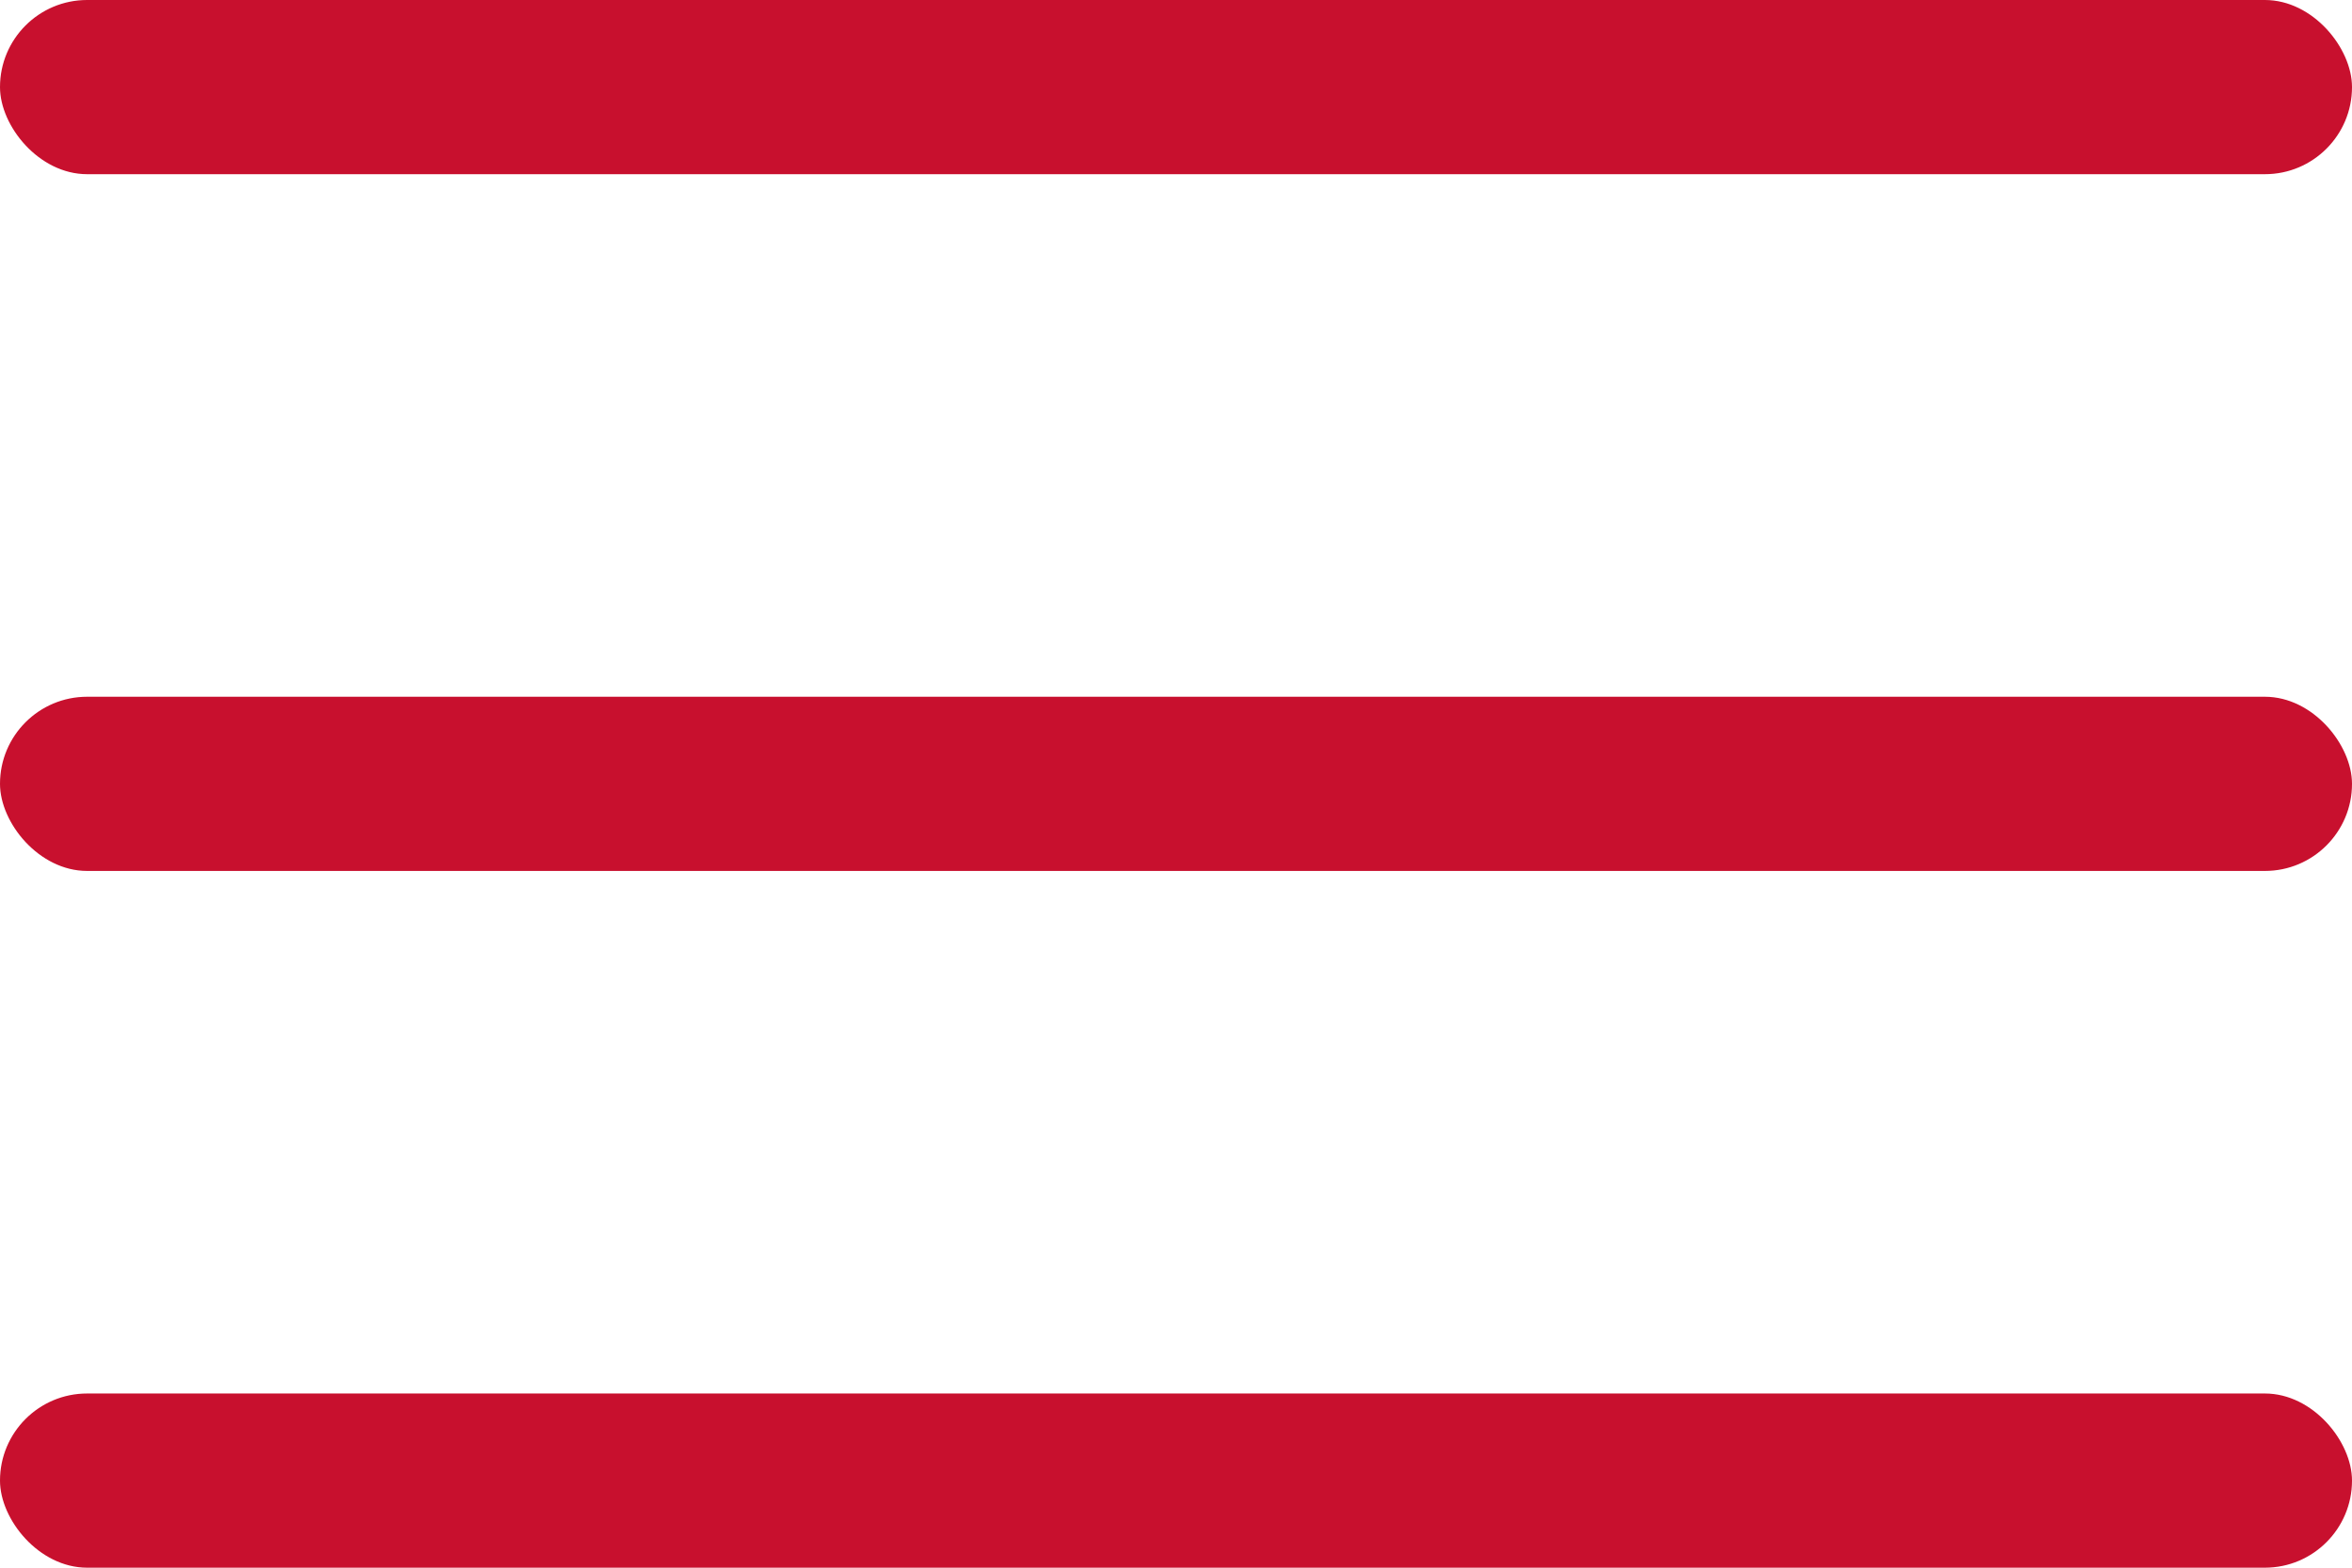
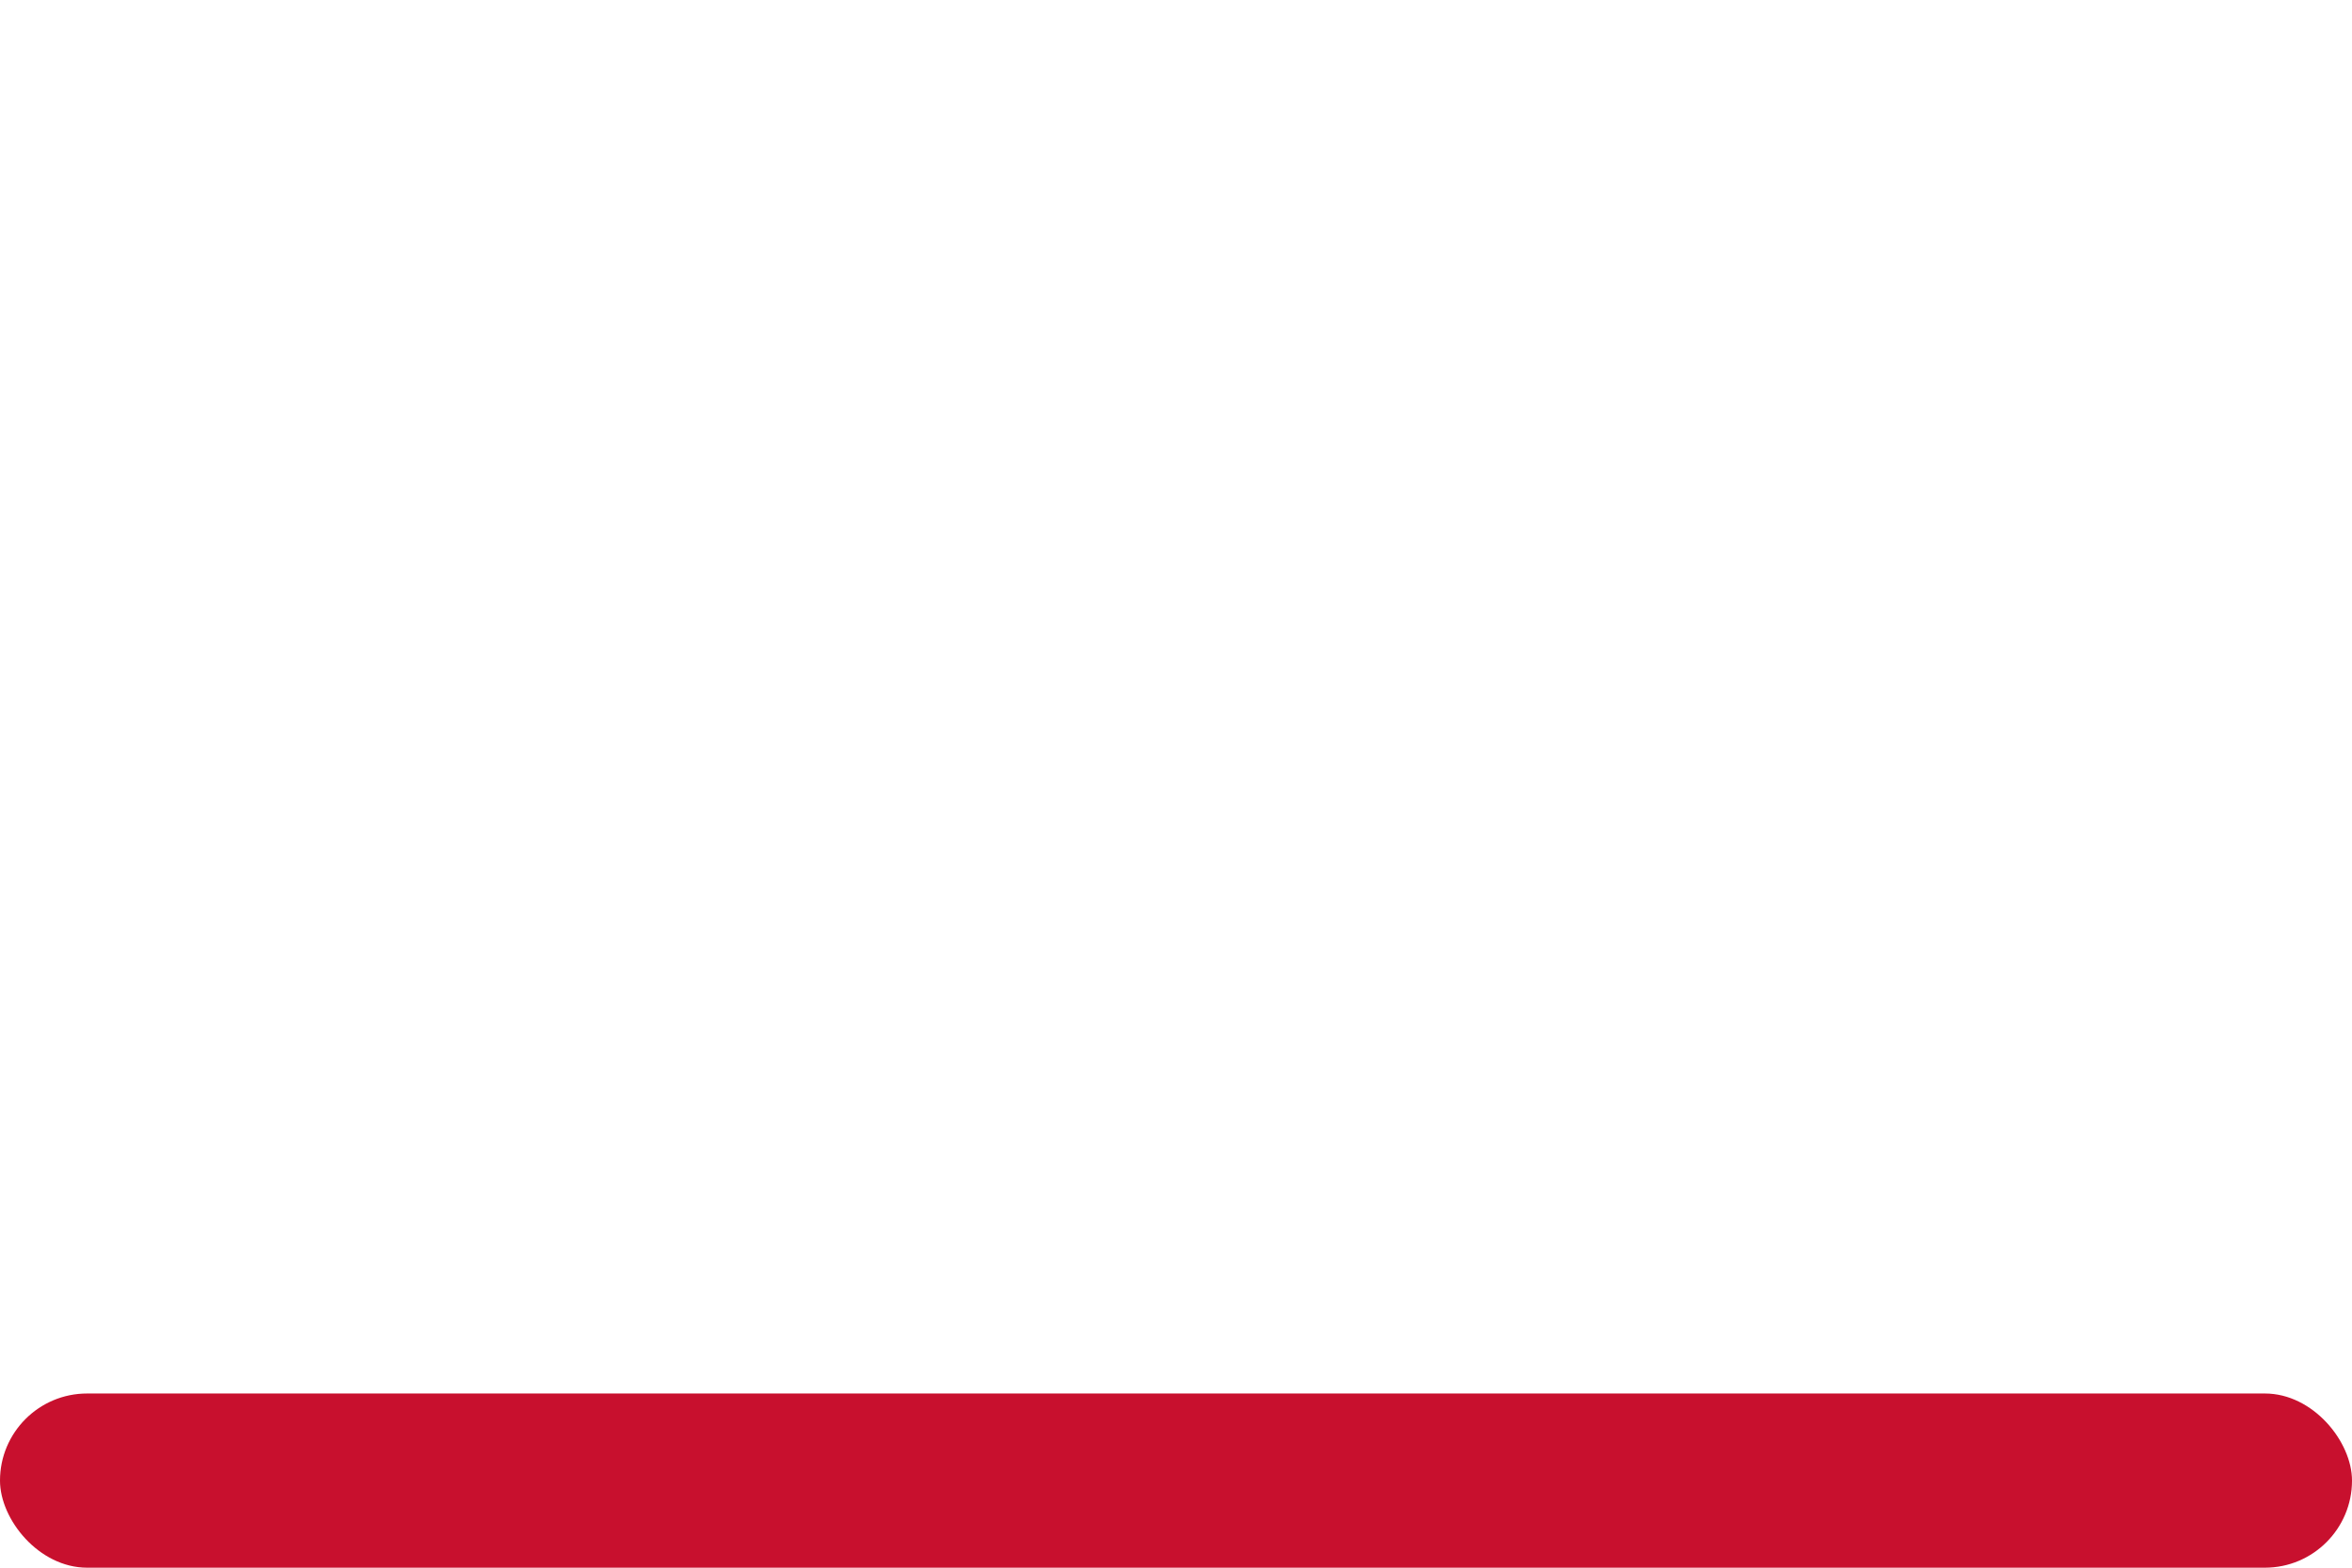
<svg xmlns="http://www.w3.org/2000/svg" width="27" height="18" viewBox="0 0 27 18">
  <g id="Raggruppa_215" data-name="Raggruppa 215" transform="translate(-36 -84)">
-     <rect id="Rettangolo_161" data-name="Rettangolo 161" width="27" height="2" rx="1" transform="translate(36 84)" fill="#c8102e" />
-     <rect id="Rettangolo_162" data-name="Rettangolo 162" width="27" height="2" rx="1" transform="translate(36 92)" fill="#c8102e" />
    <rect id="Rettangolo_163" data-name="Rettangolo 163" width="27" height="2" rx="1" transform="translate(36 100)" fill="#c8102e" />
  </g>
</svg>